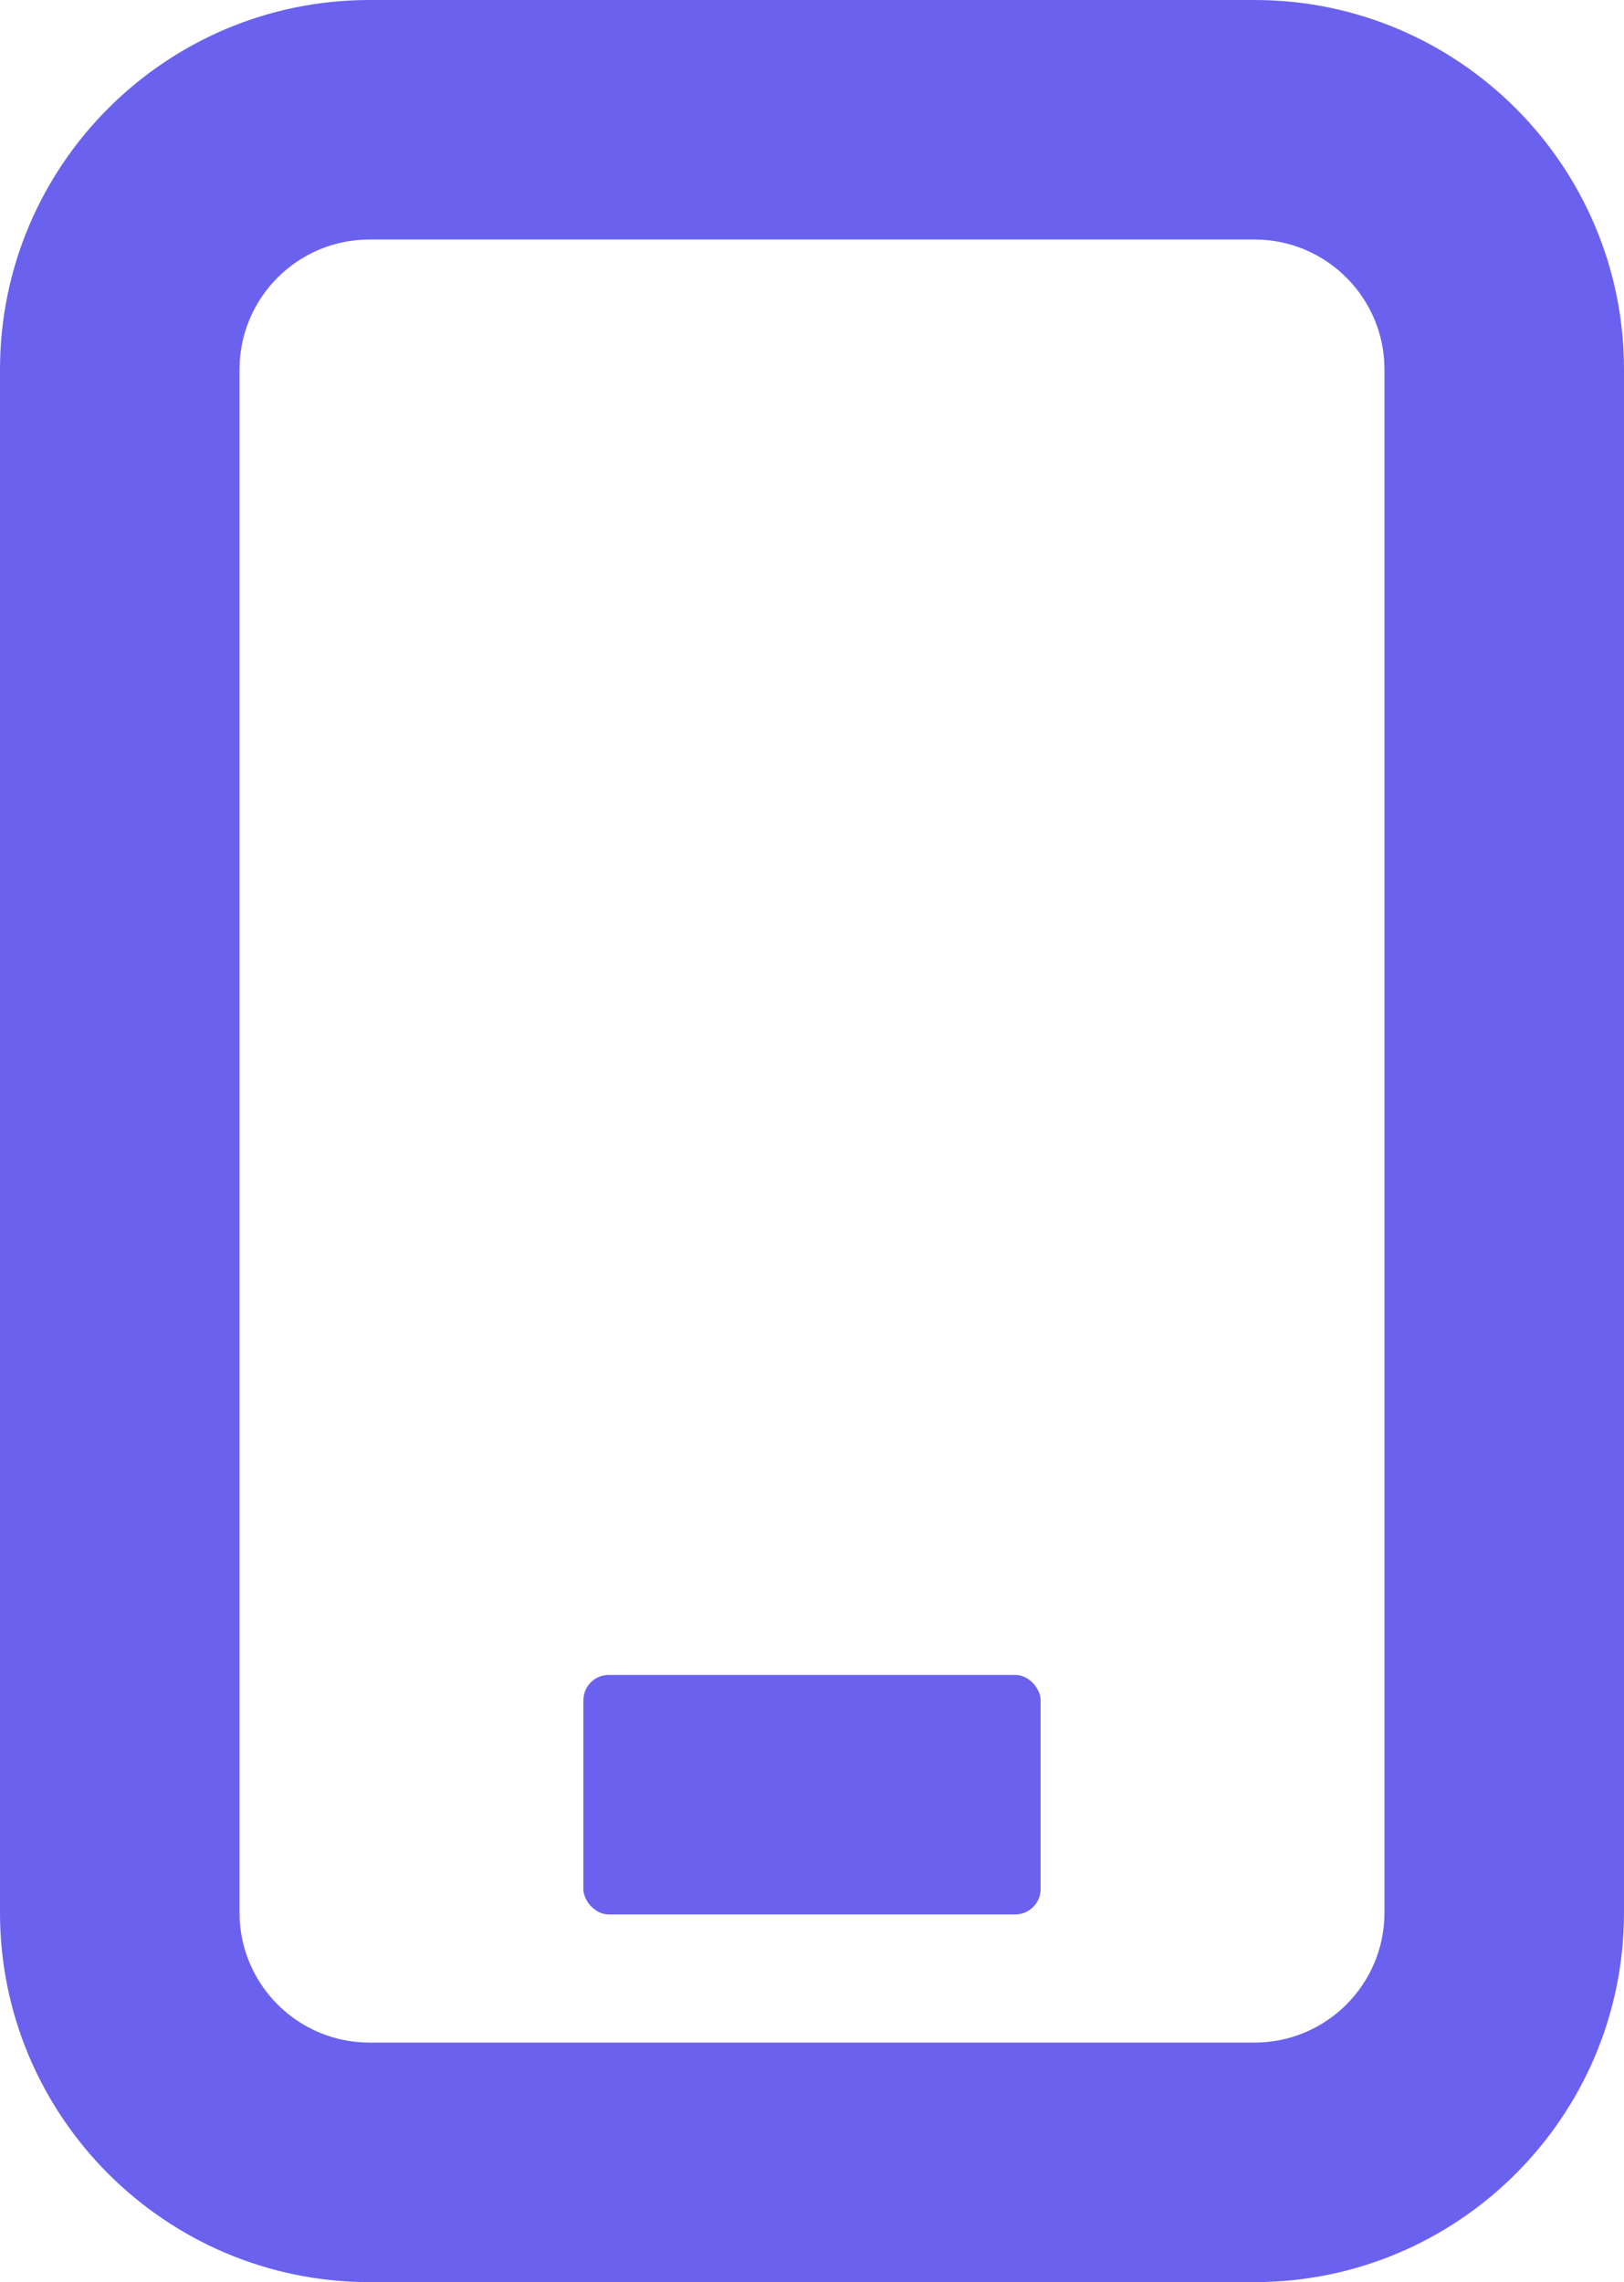
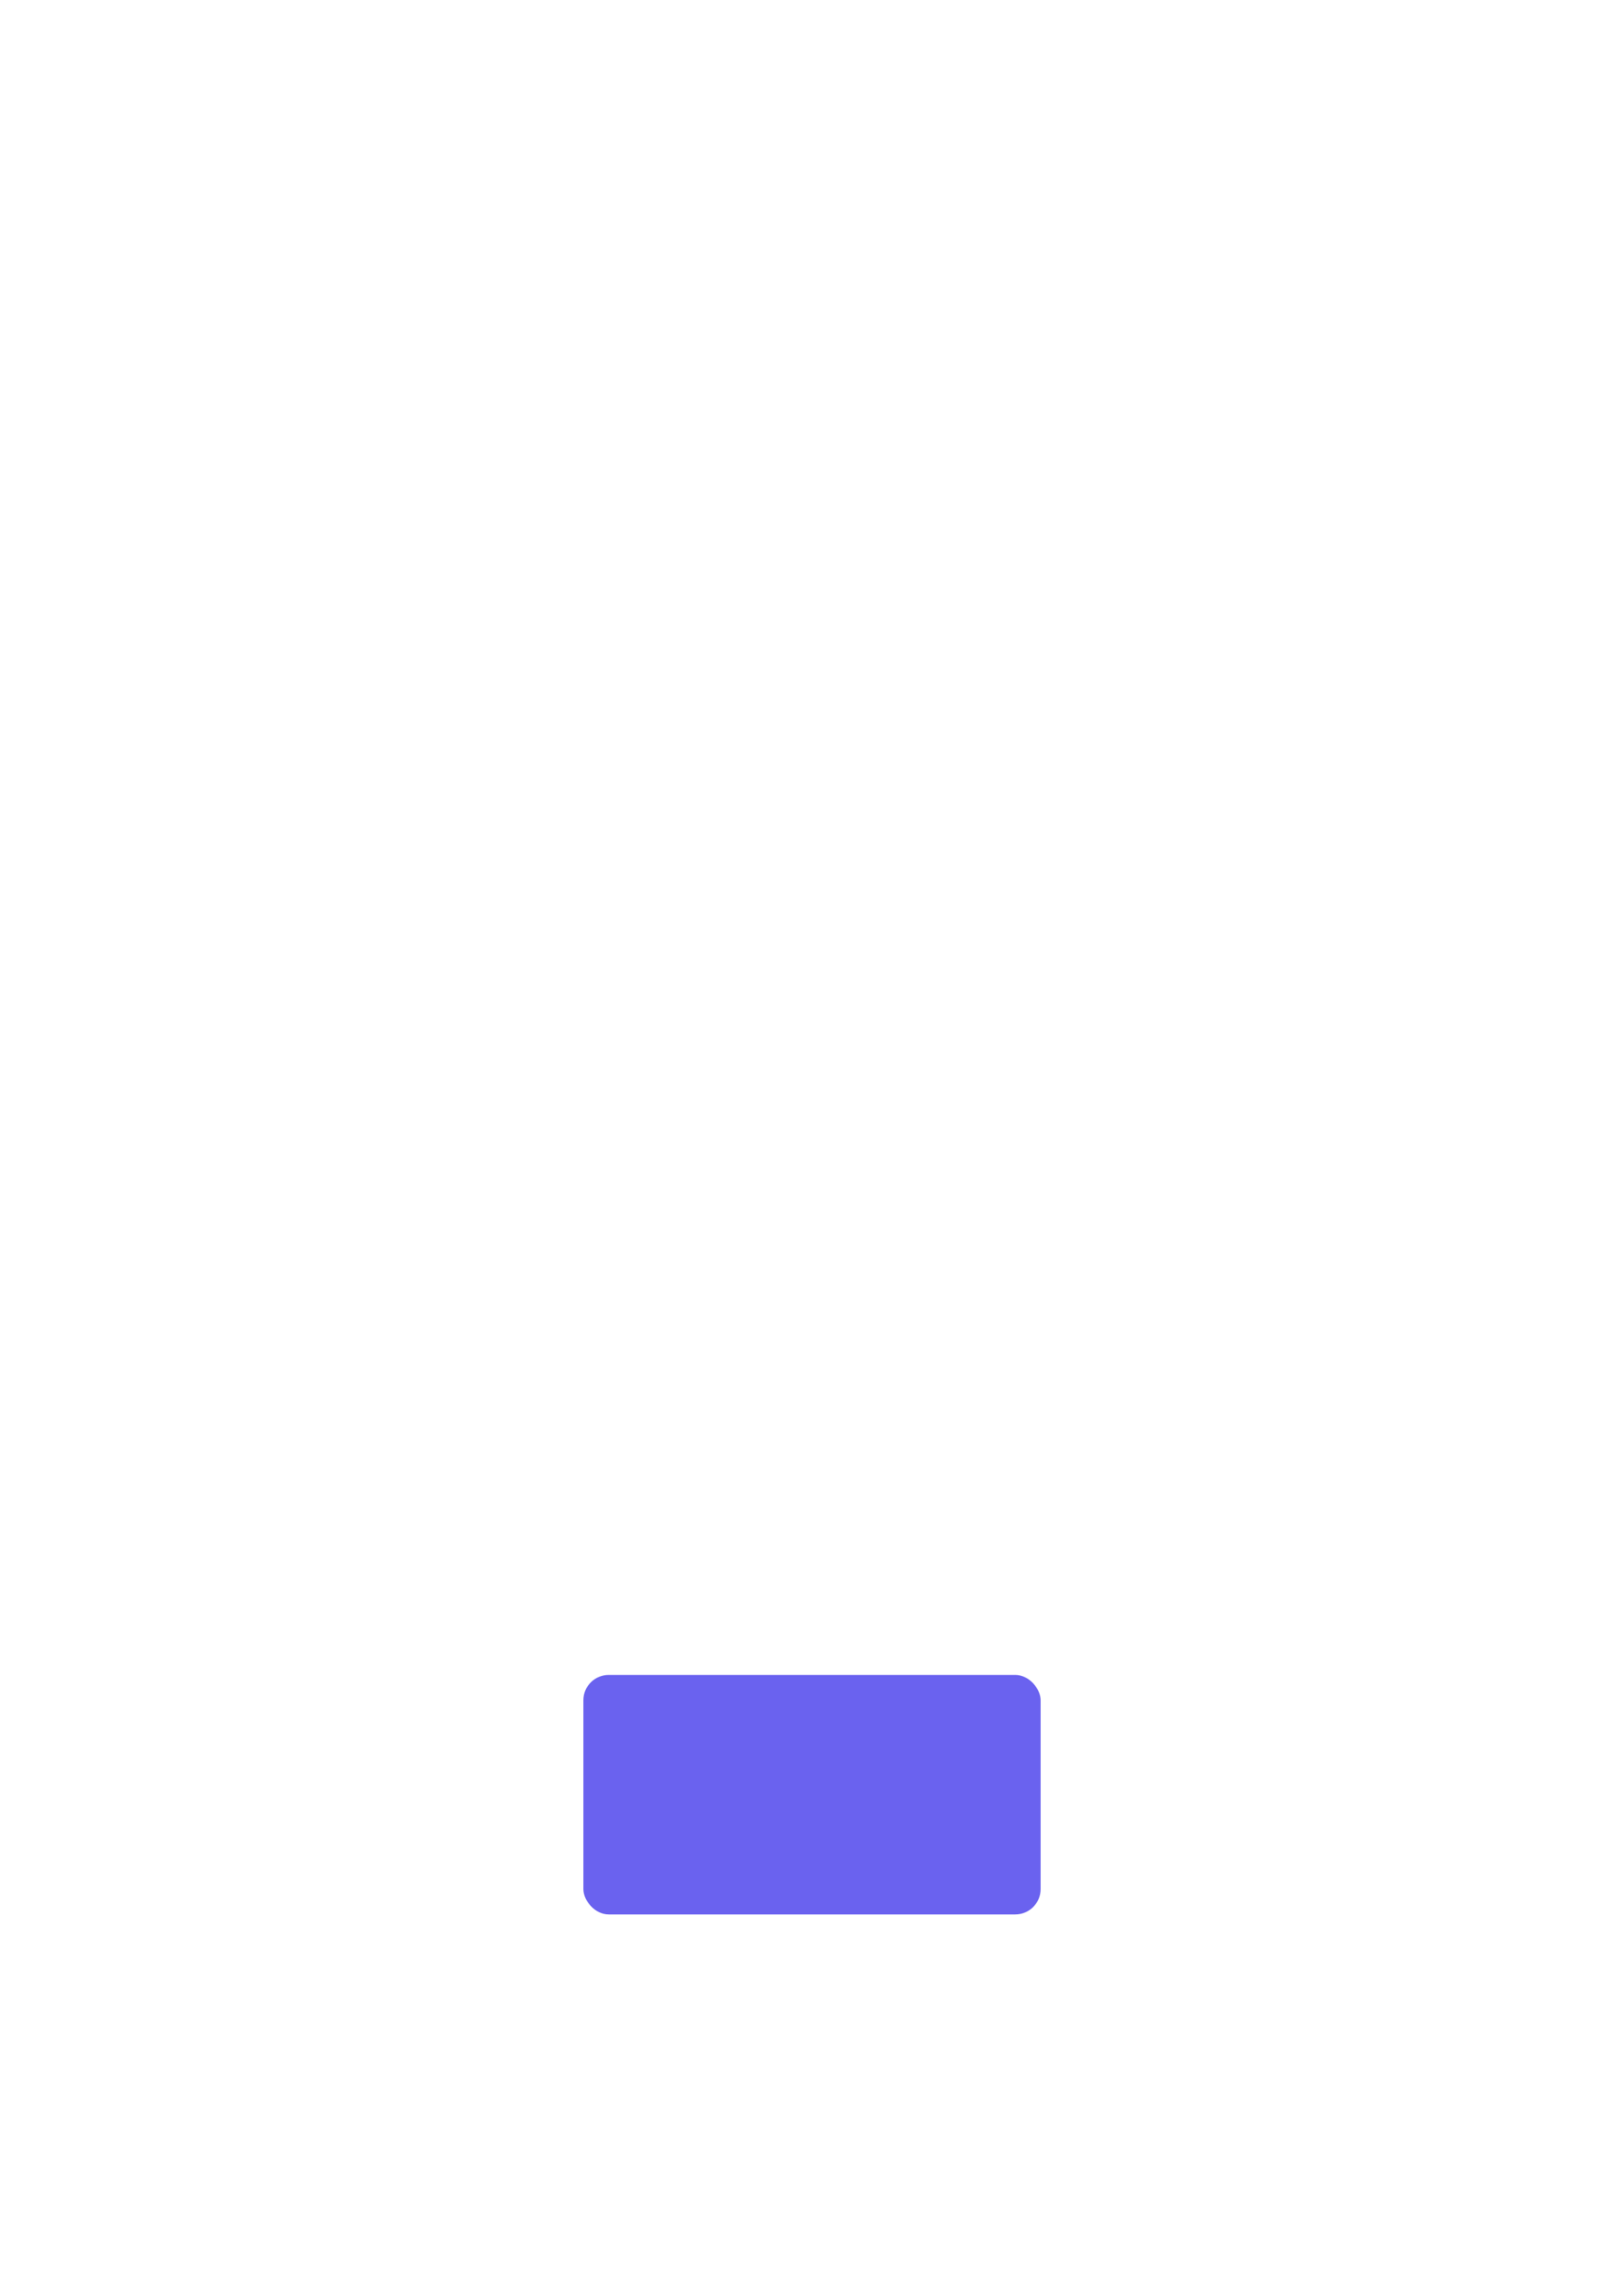
<svg xmlns="http://www.w3.org/2000/svg" id="Layer_2" data-name="Layer 2" viewBox="0 0 73.63 103.47">
  <defs>
    <style>      .cls-1 {        fill: #6a62ef;      }    </style>
  </defs>
  <g id="Layer_1-2" data-name="Layer 1">
    <g>
-       <path class="cls-1" d="m56.88,0H16.75C7.51,0,0,7.51,0,16.75v69.97c0,9.24,7.51,16.75,16.75,16.75h40.13c9.24,0,16.75-7.51,16.75-16.75V16.75c0-9.24-7.51-16.75-16.75-16.75ZM10.86,16.75c0-3.25,2.64-5.89,5.89-5.89h40.13c3.25,0,5.89,2.64,5.89,5.89v69.97c0,3.25-2.64,5.89-5.89,5.89H16.75c-3.25,0-5.89-2.64-5.89-5.89V16.75Z" />
      <rect class="cls-1" x="26.45" y="75.94" width="20.73" height="10.86" rx="1.15" ry="1.15" />
    </g>
  </g>
</svg>